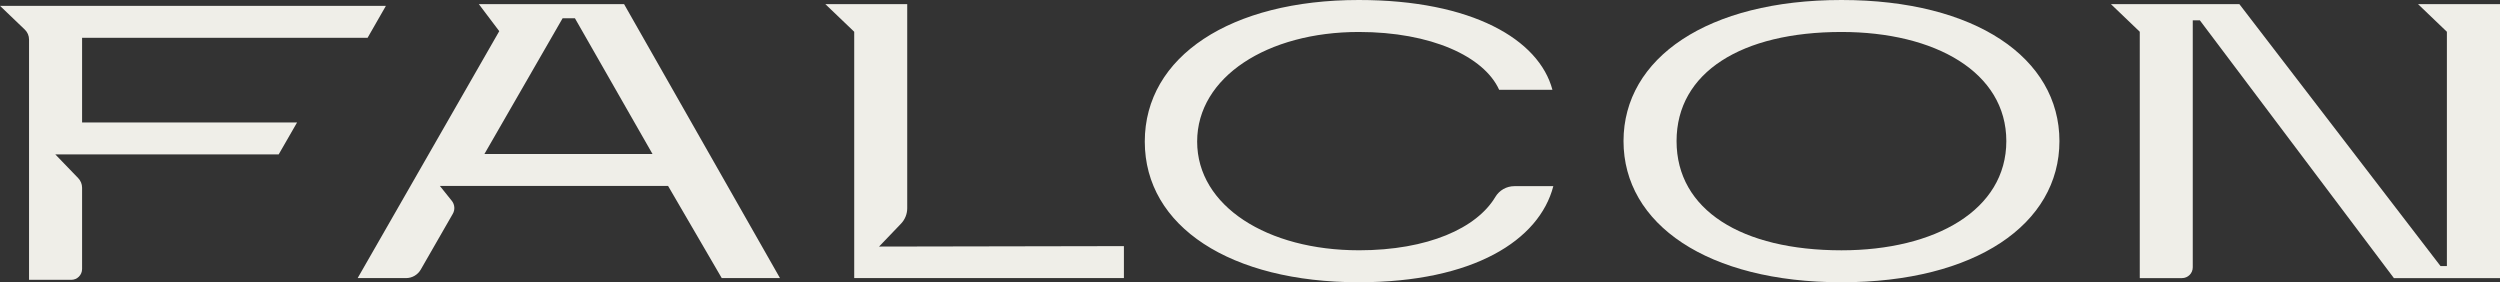
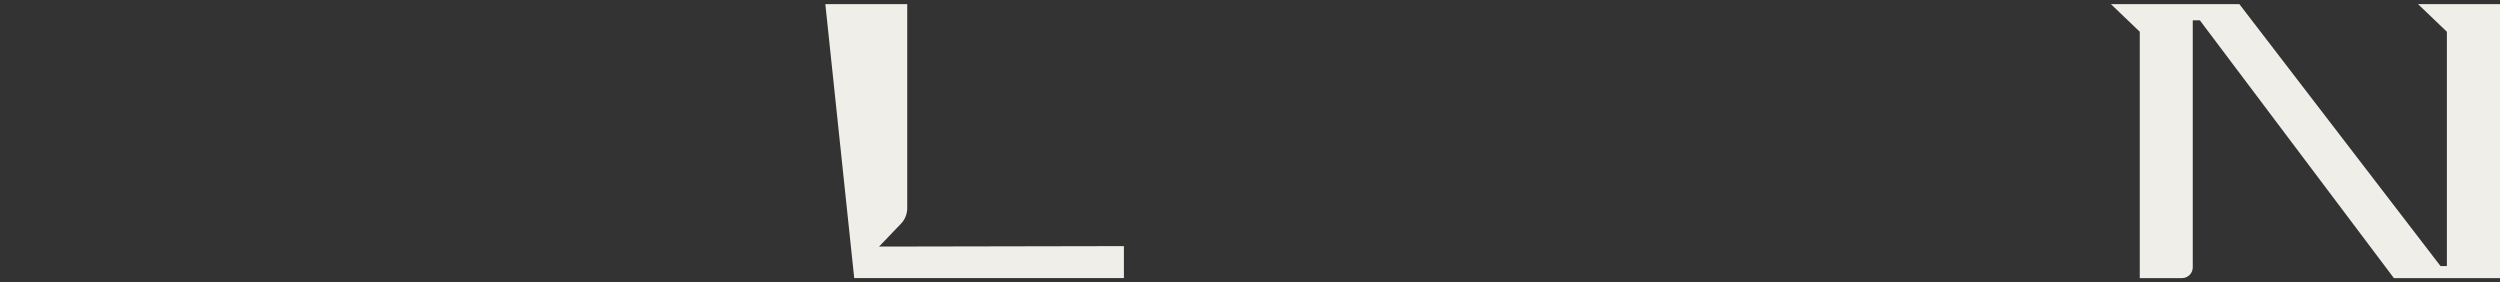
<svg xmlns="http://www.w3.org/2000/svg" width="4871" height="550" viewBox="0 0 4871 550" fill="none">
  <rect x="0" y="0" width="4871" height="550" fill="#333333" stroke="none" />
-   <path d="M2189.82 479.5V541.797H1664.35V61.9L1608.08 8.02H1767.64V405.677C1767.64 416.929 1763.28 427.723 1755.51 435.835L1712.77 480.415L2189.85 479.531L2189.82 479.5Z" fill="#EFEEE8" />
-   <path d="M2647.43 487.642C2469.82 487.642 2332.53 401.835 2332.53 275.839C2332.53 149.842 2469.82 62.297 2647.43 62.297C2788.4 62.297 2891.48 110.018 2920.94 174.938H3024.75C2998.61 76.842 2867.99 0 2647.43 0C2397.92 0 2230.49 110.018 2230.49 275.839C2230.49 441.659 2397.95 549.939 2647.43 549.939C2870.97 549.939 2999.16 468.005 3026.49 362.713H2950.62C2935.35 362.713 2921.28 370.702 2913.45 383.814C2877.52 444.068 2782.83 487.673 2647.39 487.673L2647.43 487.642Z" fill="#EFEEE8" />
-   <path d="M3587.93 0C3327 0 3163.26 113.159 3163.26 274.924C3163.26 436.689 3327 549.97 3587.93 549.97C3848.87 549.97 4012.61 436.689 4012.61 274.924C4012.61 113.159 3848.87 0 3587.93 0ZM3587.93 487.703C3393.85 487.703 3266.61 409.245 3266.61 274.924C3266.61 140.603 3393.85 62.297 3587.93 62.297C3770.59 62.297 3909.13 140.755 3909.13 274.924C3909.13 409.092 3770.59 487.703 3587.93 487.703Z" fill="#EFEEE8" />
+   <path d="M2189.82 479.5V541.797H1664.35L1608.08 8.02H1767.64V405.677C1767.64 416.929 1763.28 427.723 1755.51 435.835L1712.77 480.415L2189.85 479.531L2189.82 479.5Z" fill="#EFEEE8" />
  <path d="M4767.99 8.081H4711.34L4767.53 61.901V518.349H4755.07L4363.21 8.081H4112.97L4169.12 61.87V541.859H4251.42C4263 541.859 4272.38 532.467 4272.38 520.88V39.672H4286.25L4664.27 541.859H4871V8.081H4767.99Z" fill="#EFEEE8" />
-   <path d="M1235.51 42.446L1215.94 8.02H932.952L972.744 60.711L696.85 541.828H791.15C802.972 541.828 813.88 535.516 819.791 525.27L882.16 416.716C886.883 408.696 886.091 398.572 880.332 391.345L857.084 362.316H1301.71L1406.25 541.828H1519.72L1235.51 42.446ZM943.859 300.019L1096.17 35.616H1120.21L1271.34 300.019H943.859Z" fill="#EFEEE8" />
-   <path d="M542.983 300.873H107.798L152.313 347.009C157.158 352.01 159.93 358.718 159.93 365.671V524.173C159.93 535.73 150.485 545.213 138.907 545.213H56.58V77.086C56.58 69.737 53.686 62.755 48.293 57.632L0 11.374H751.907L716.197 73.671H159.93V238.607H578.814L542.952 300.904L542.983 300.873Z" fill="#EFEEE8" />
</svg>